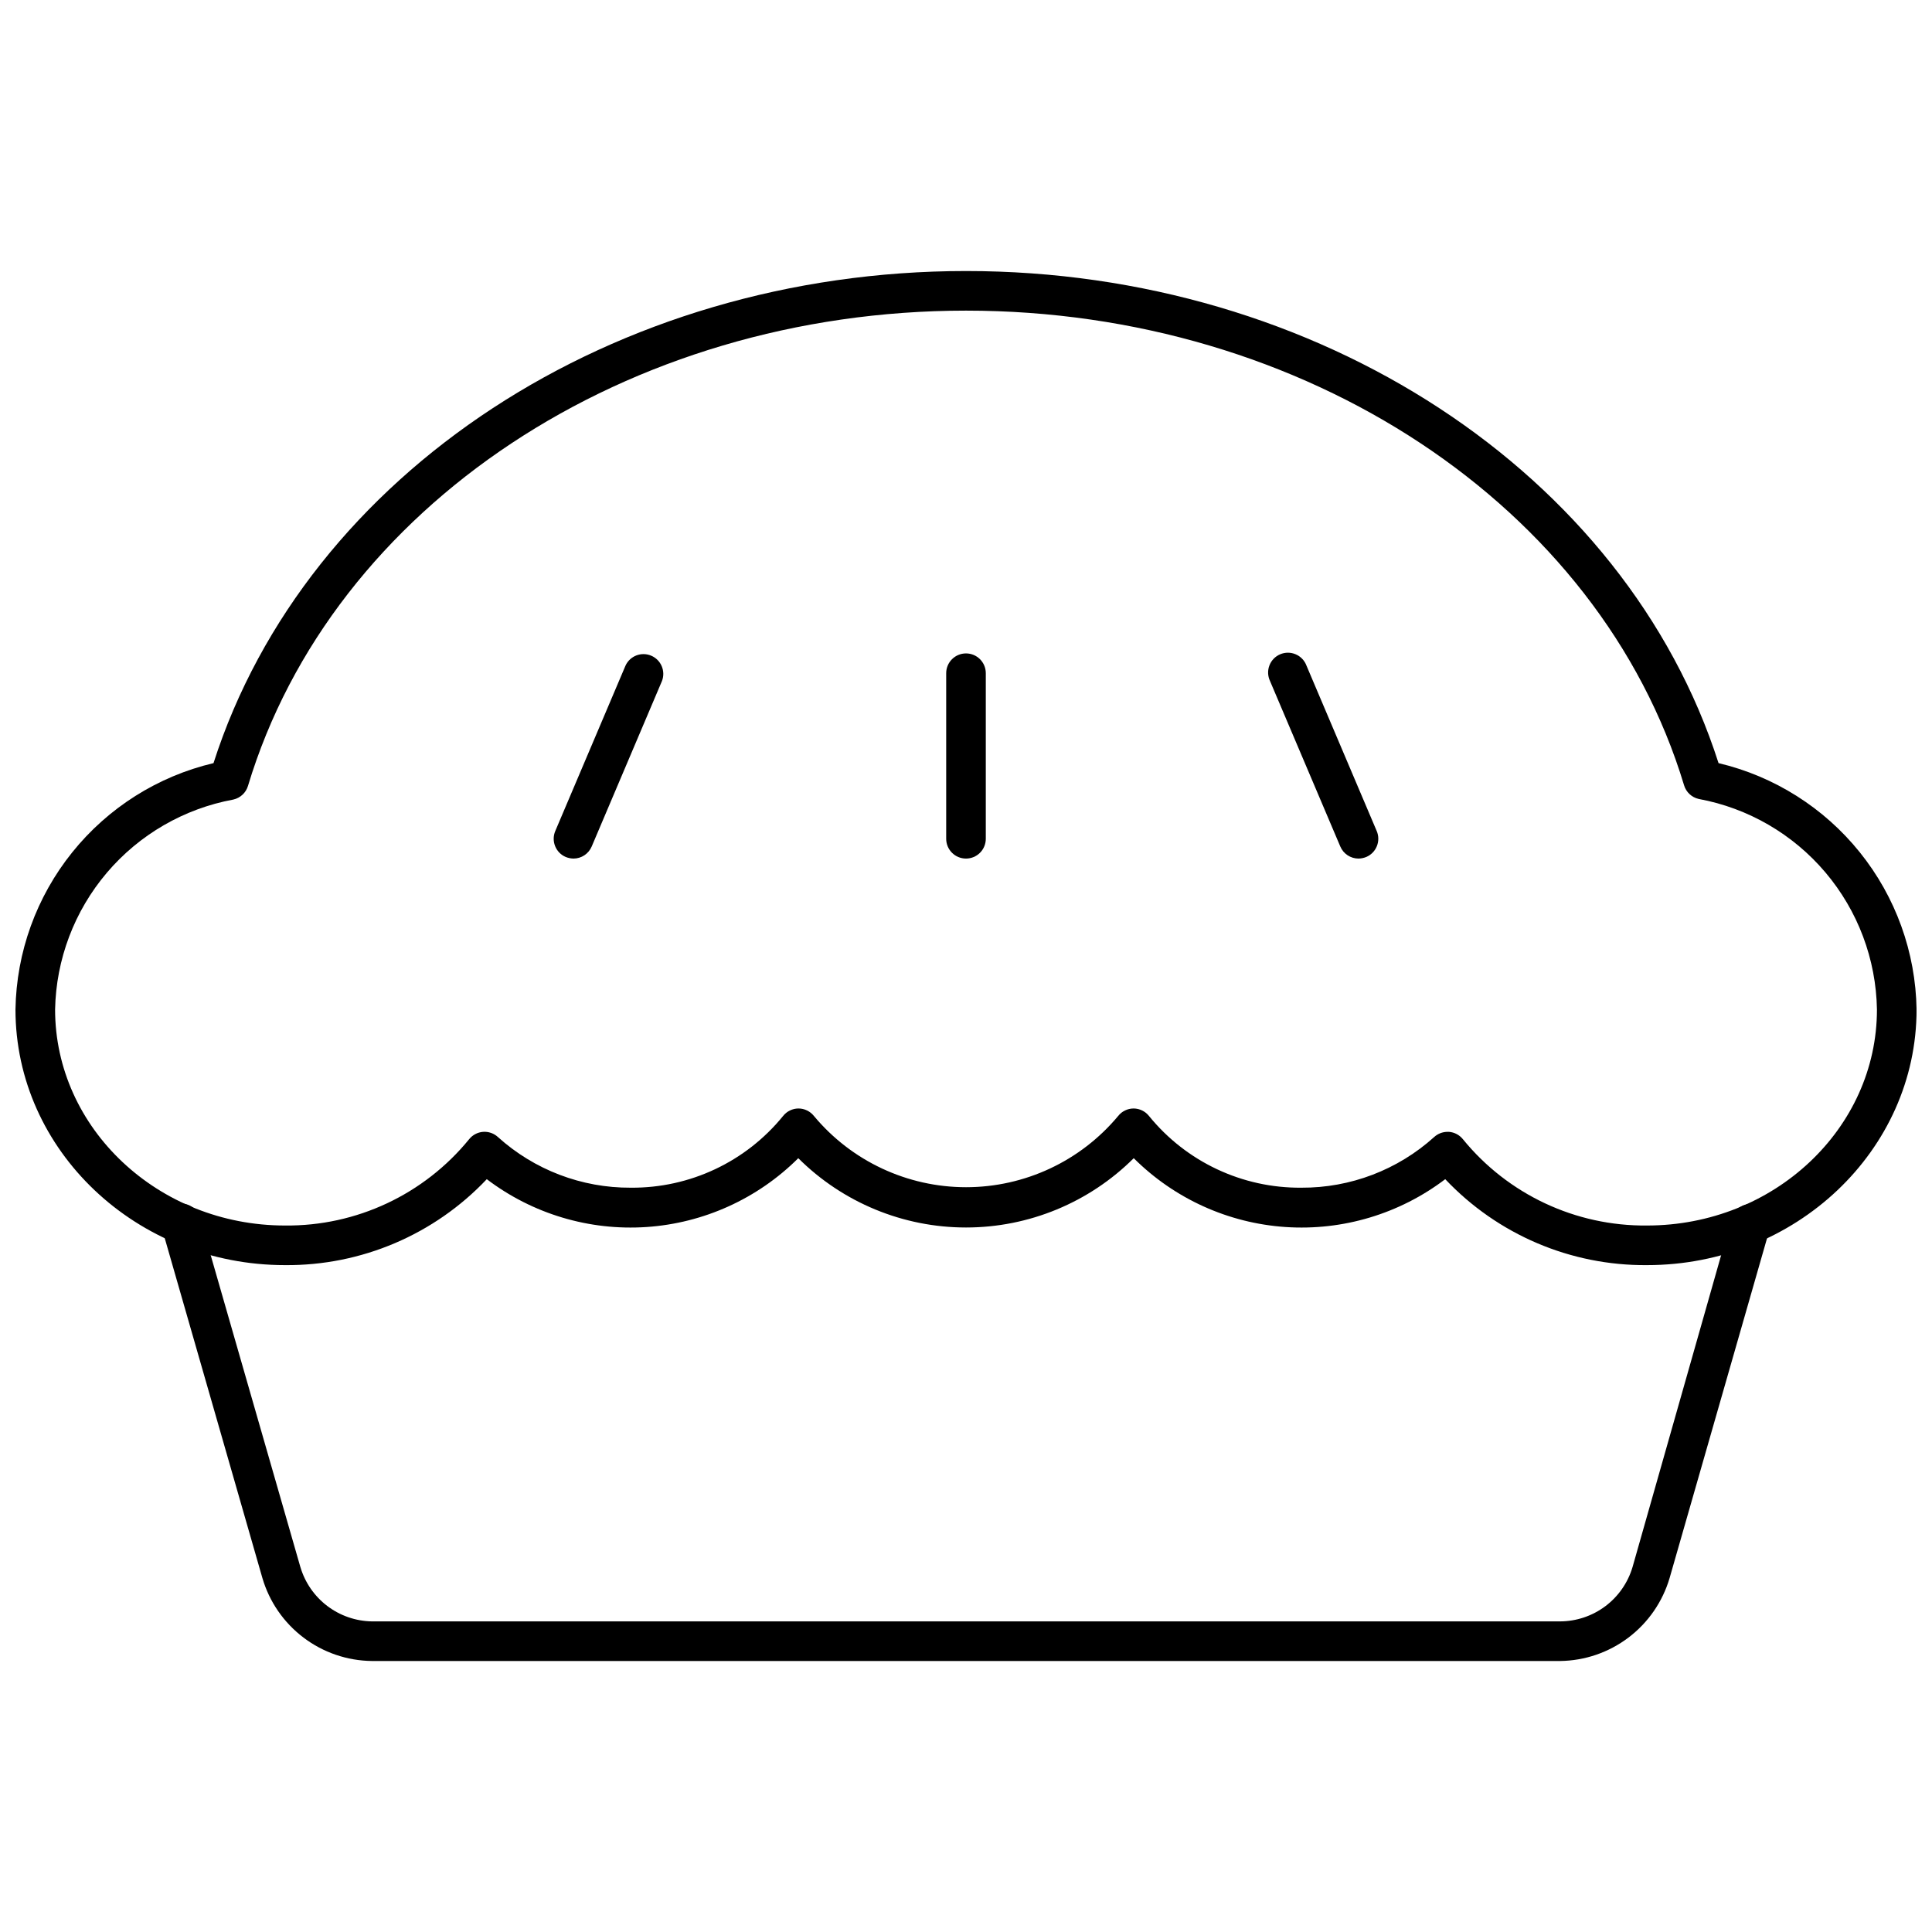
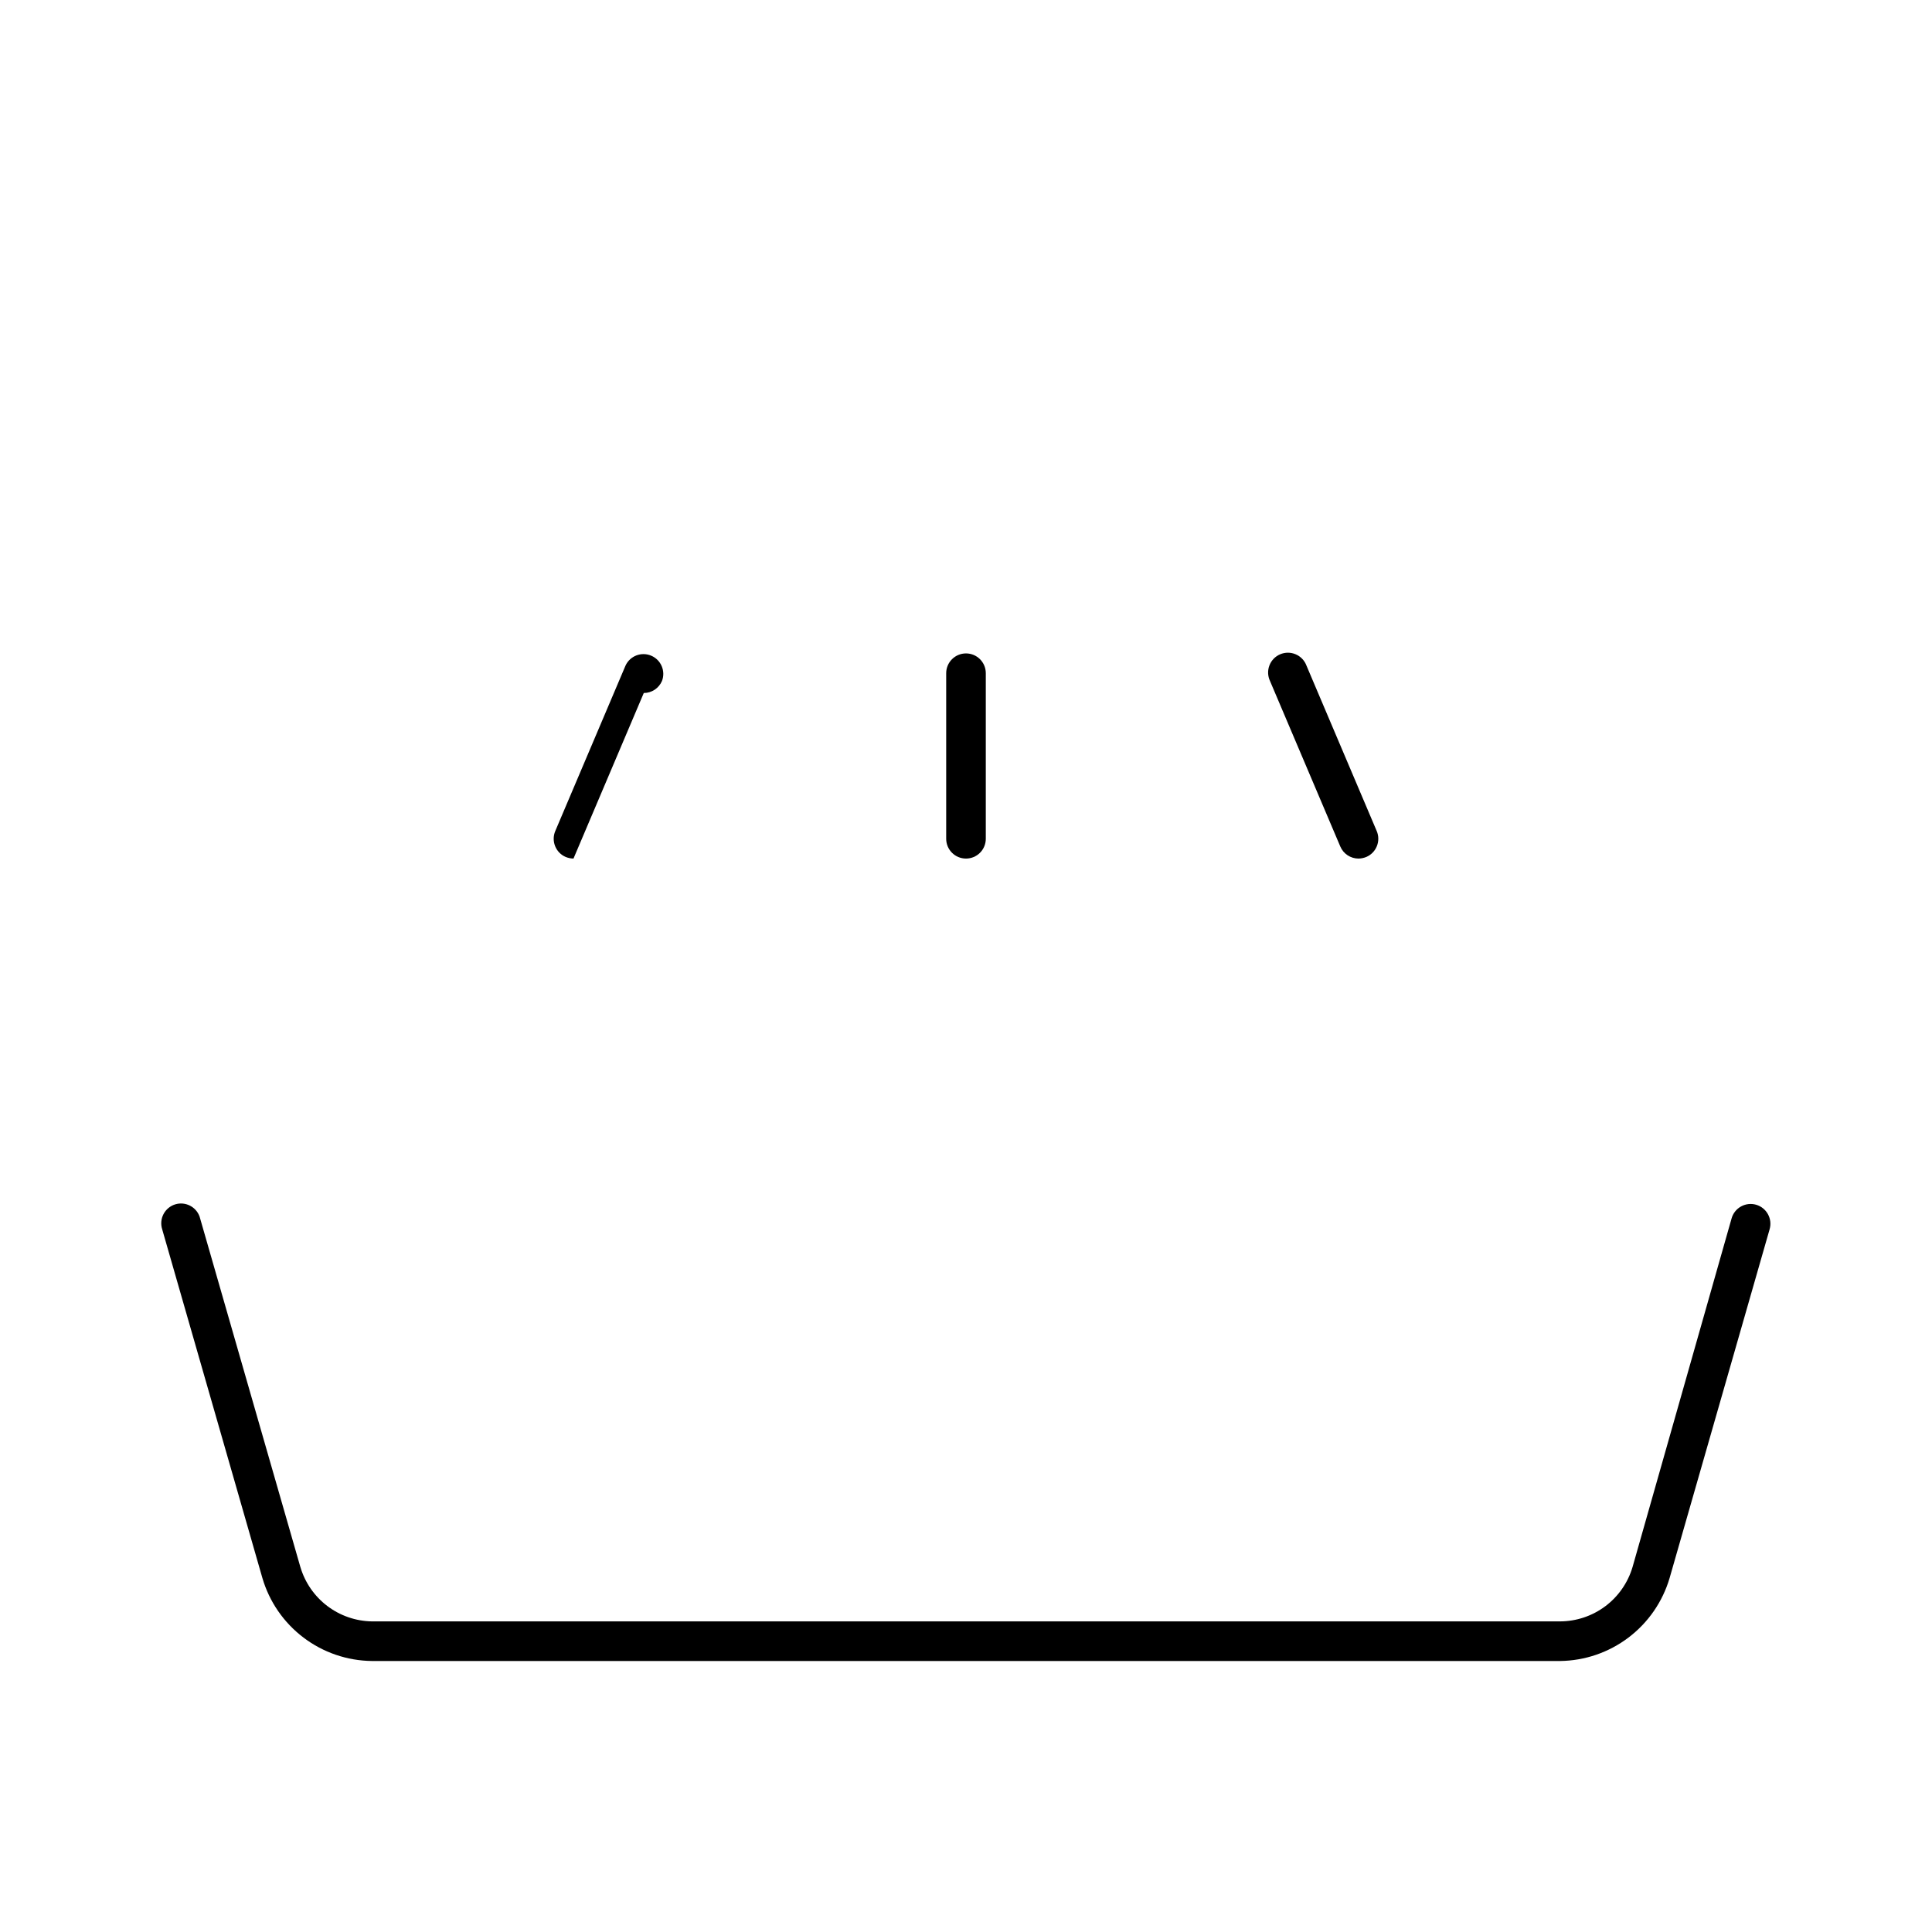
<svg xmlns="http://www.w3.org/2000/svg" width="800px" height="800px" version="1.1" viewBox="144 144 512 512">
  <defs>
    <clipPath id="a">
-       <path d="m148.09 215h503.81v265h-503.81z" />
-     </clipPath>
+       </clipPath>
  </defs>
  <path d="m557.44 584.18h-314.88c-6.555-0.07-12.914-2.246-18.137-6.207-5.227-3.957-9.043-9.488-10.887-15.781l-26.555-92.418c-0.426-1.336-0.297-2.785 0.352-4.027 0.652-1.242 1.773-2.172 3.113-2.582 2.676-0.809 5.512 0.621 6.453 3.254l26.711 92.891 0.004-0.004c1.215 4.102 3.711 7.707 7.117 10.293s7.551 4.019 11.828 4.086h314.88c4.332-0.016 8.539-1.43 12-4.027 3.461-2.602 5.988-6.25 7.211-10.402l26.238-92.363v-0.004c0.379-1.344 1.277-2.484 2.5-3.164 1.223-0.68 2.664-0.844 4.008-0.457 2.781 0.812 4.379 3.727 3.57 6.508l-26.504 92.418c-1.852 6.289-5.668 11.816-10.891 15.773-5.223 3.957-11.578 6.137-18.133 6.215z" />
  <g clip-path="url(#a)">
-     <path d="m580.48 479.27c-20.215 0.172-39.59-8.082-53.477-22.777-12.113 9.199-27.145 13.699-42.316 12.68-15.176-1.023-29.465-7.504-40.234-18.242-11.805 11.762-27.789 18.367-44.449 18.367-16.664 0-32.648-6.606-44.453-18.367-10.77 10.738-25.059 17.219-40.234 18.242-15.172 1.02-30.203-3.481-42.316-12.68-13.887 14.695-33.262 22.949-53.477 22.777-39.359 0-71.426-30.387-71.426-67.75 0.246-15.168 5.539-29.824 15.043-41.645 9.504-11.824 22.676-20.145 37.438-23.641 24.664-76.938 106.17-130.41 199.43-130.41 93.254 0 174.76 53.477 199.42 130.41 14.762 3.496 27.938 11.816 37.441 23.641 9.504 11.82 14.797 26.477 15.039 41.645 0 37.363-32.062 67.75-71.426 67.75zm-52.898-35.32h0.418c1.441 0.117 2.769 0.816 3.676 1.941 11.941 14.656 29.902 23.078 48.805 22.883 33.59 0 60.93-25.664 60.93-57.254-0.227-13.324-5.051-26.156-13.66-36.324-8.609-10.168-20.469-17.043-33.57-19.465-1.855-0.414-3.34-1.801-3.883-3.621-22.359-74.047-100.5-125.79-190.29-125.79-89.797 0-167.94 51.746-190.29 125.95-0.543 1.82-2.031 3.203-3.887 3.621-13.074 2.414-24.914 9.266-33.52 19.402s-13.449 22.93-13.711 36.227c0 31.488 27.344 57.254 60.93 57.254 18.902 0.195 36.863-8.227 48.805-22.883 0.906-1.125 2.234-1.824 3.676-1.941 1.445-0.105 2.867 0.387 3.934 1.367 9.652 8.715 22.211 13.504 35.215 13.434 15.645 0.133 30.496-6.859 40.359-18.996 0.988-1.254 2.496-1.988 4.094-1.996 1.594 0.008 3.102 0.742 4.094 1.996 9.969 11.957 24.734 18.867 40.305 18.867 15.566 0 30.332-6.91 40.305-18.867 0.988-1.254 2.496-1.988 4.094-1.996 1.594 0.008 3.102 0.742 4.09 1.996 9.867 12.137 24.719 19.129 40.359 18.996 13.004 0.07 25.562-4.719 35.215-13.434 0.961-0.875 2.215-1.363 3.516-1.367z" />
-   </g>
+     </g>
  <path d="m400 371.53c-2.898 0-5.25-2.348-5.25-5.246v-43.875c0-2.898 2.352-5.246 5.25-5.246s5.246 2.348 5.246 5.246v43.875c0 1.391-0.551 2.727-1.535 3.711-0.984 0.984-2.32 1.535-3.711 1.535z" />
  <path d="m504.02 371.53c-2.106 0-4.008-1.262-4.828-3.199l-18.633-43.875c-0.605-1.293-0.66-2.773-0.152-4.106 0.508-1.336 1.539-2.402 2.856-2.961 1.312-0.555 2.797-0.555 4.109 0.008 1.312 0.559 2.34 1.629 2.844 2.965l18.629 43.875h0.004c1.125 2.664-0.117 5.742-2.781 6.875-0.652 0.262-1.348 0.406-2.047 0.418z" />
-   <path d="m295.98 371.53c-0.703-0.012-1.398-0.156-2.047-0.418-2.668-1.133-3.91-4.211-2.781-6.875l18.629-43.875c1.199-2.551 4.203-3.699 6.797-2.598 2.598 1.102 3.859 4.055 2.859 6.691l-18.629 43.875c-0.824 1.938-2.723 3.199-4.828 3.199z" />
+   <path d="m295.98 371.53c-0.703-0.012-1.398-0.156-2.047-0.418-2.668-1.133-3.91-4.211-2.781-6.875l18.629-43.875c1.199-2.551 4.203-3.699 6.797-2.598 2.598 1.102 3.859 4.055 2.859 6.691c-0.824 1.938-2.723 3.199-4.828 3.199z" />
</svg>